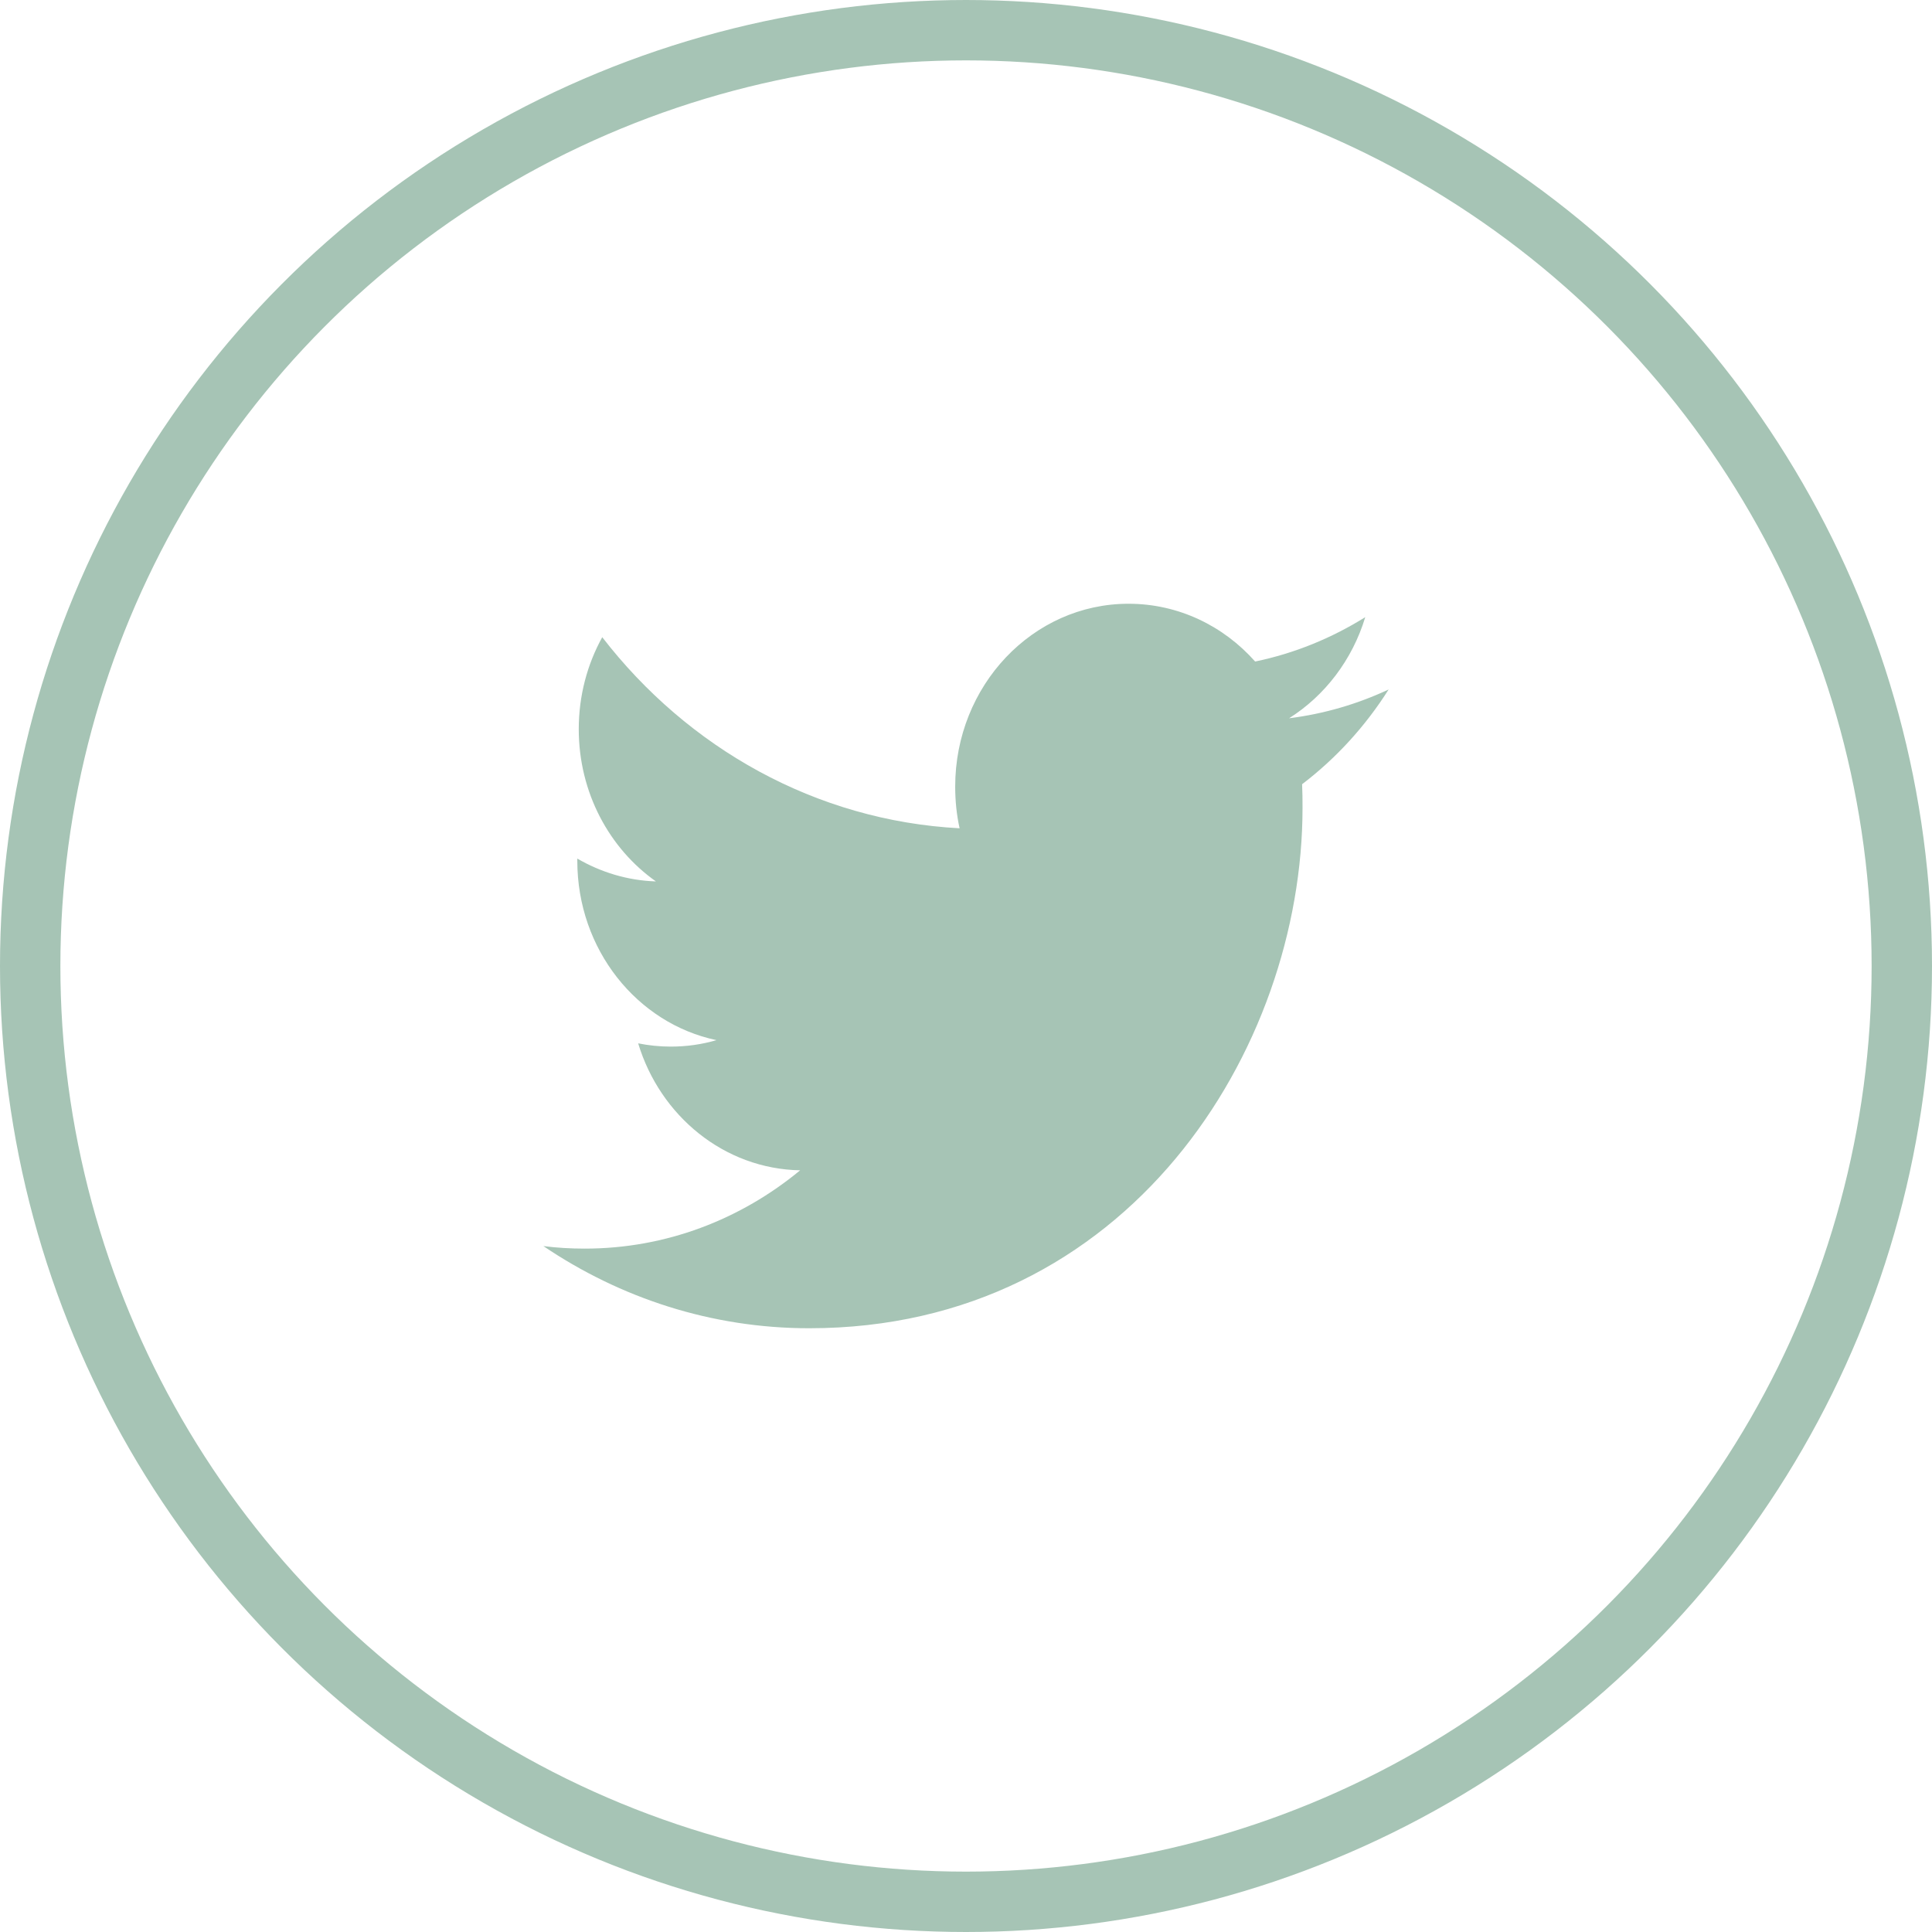
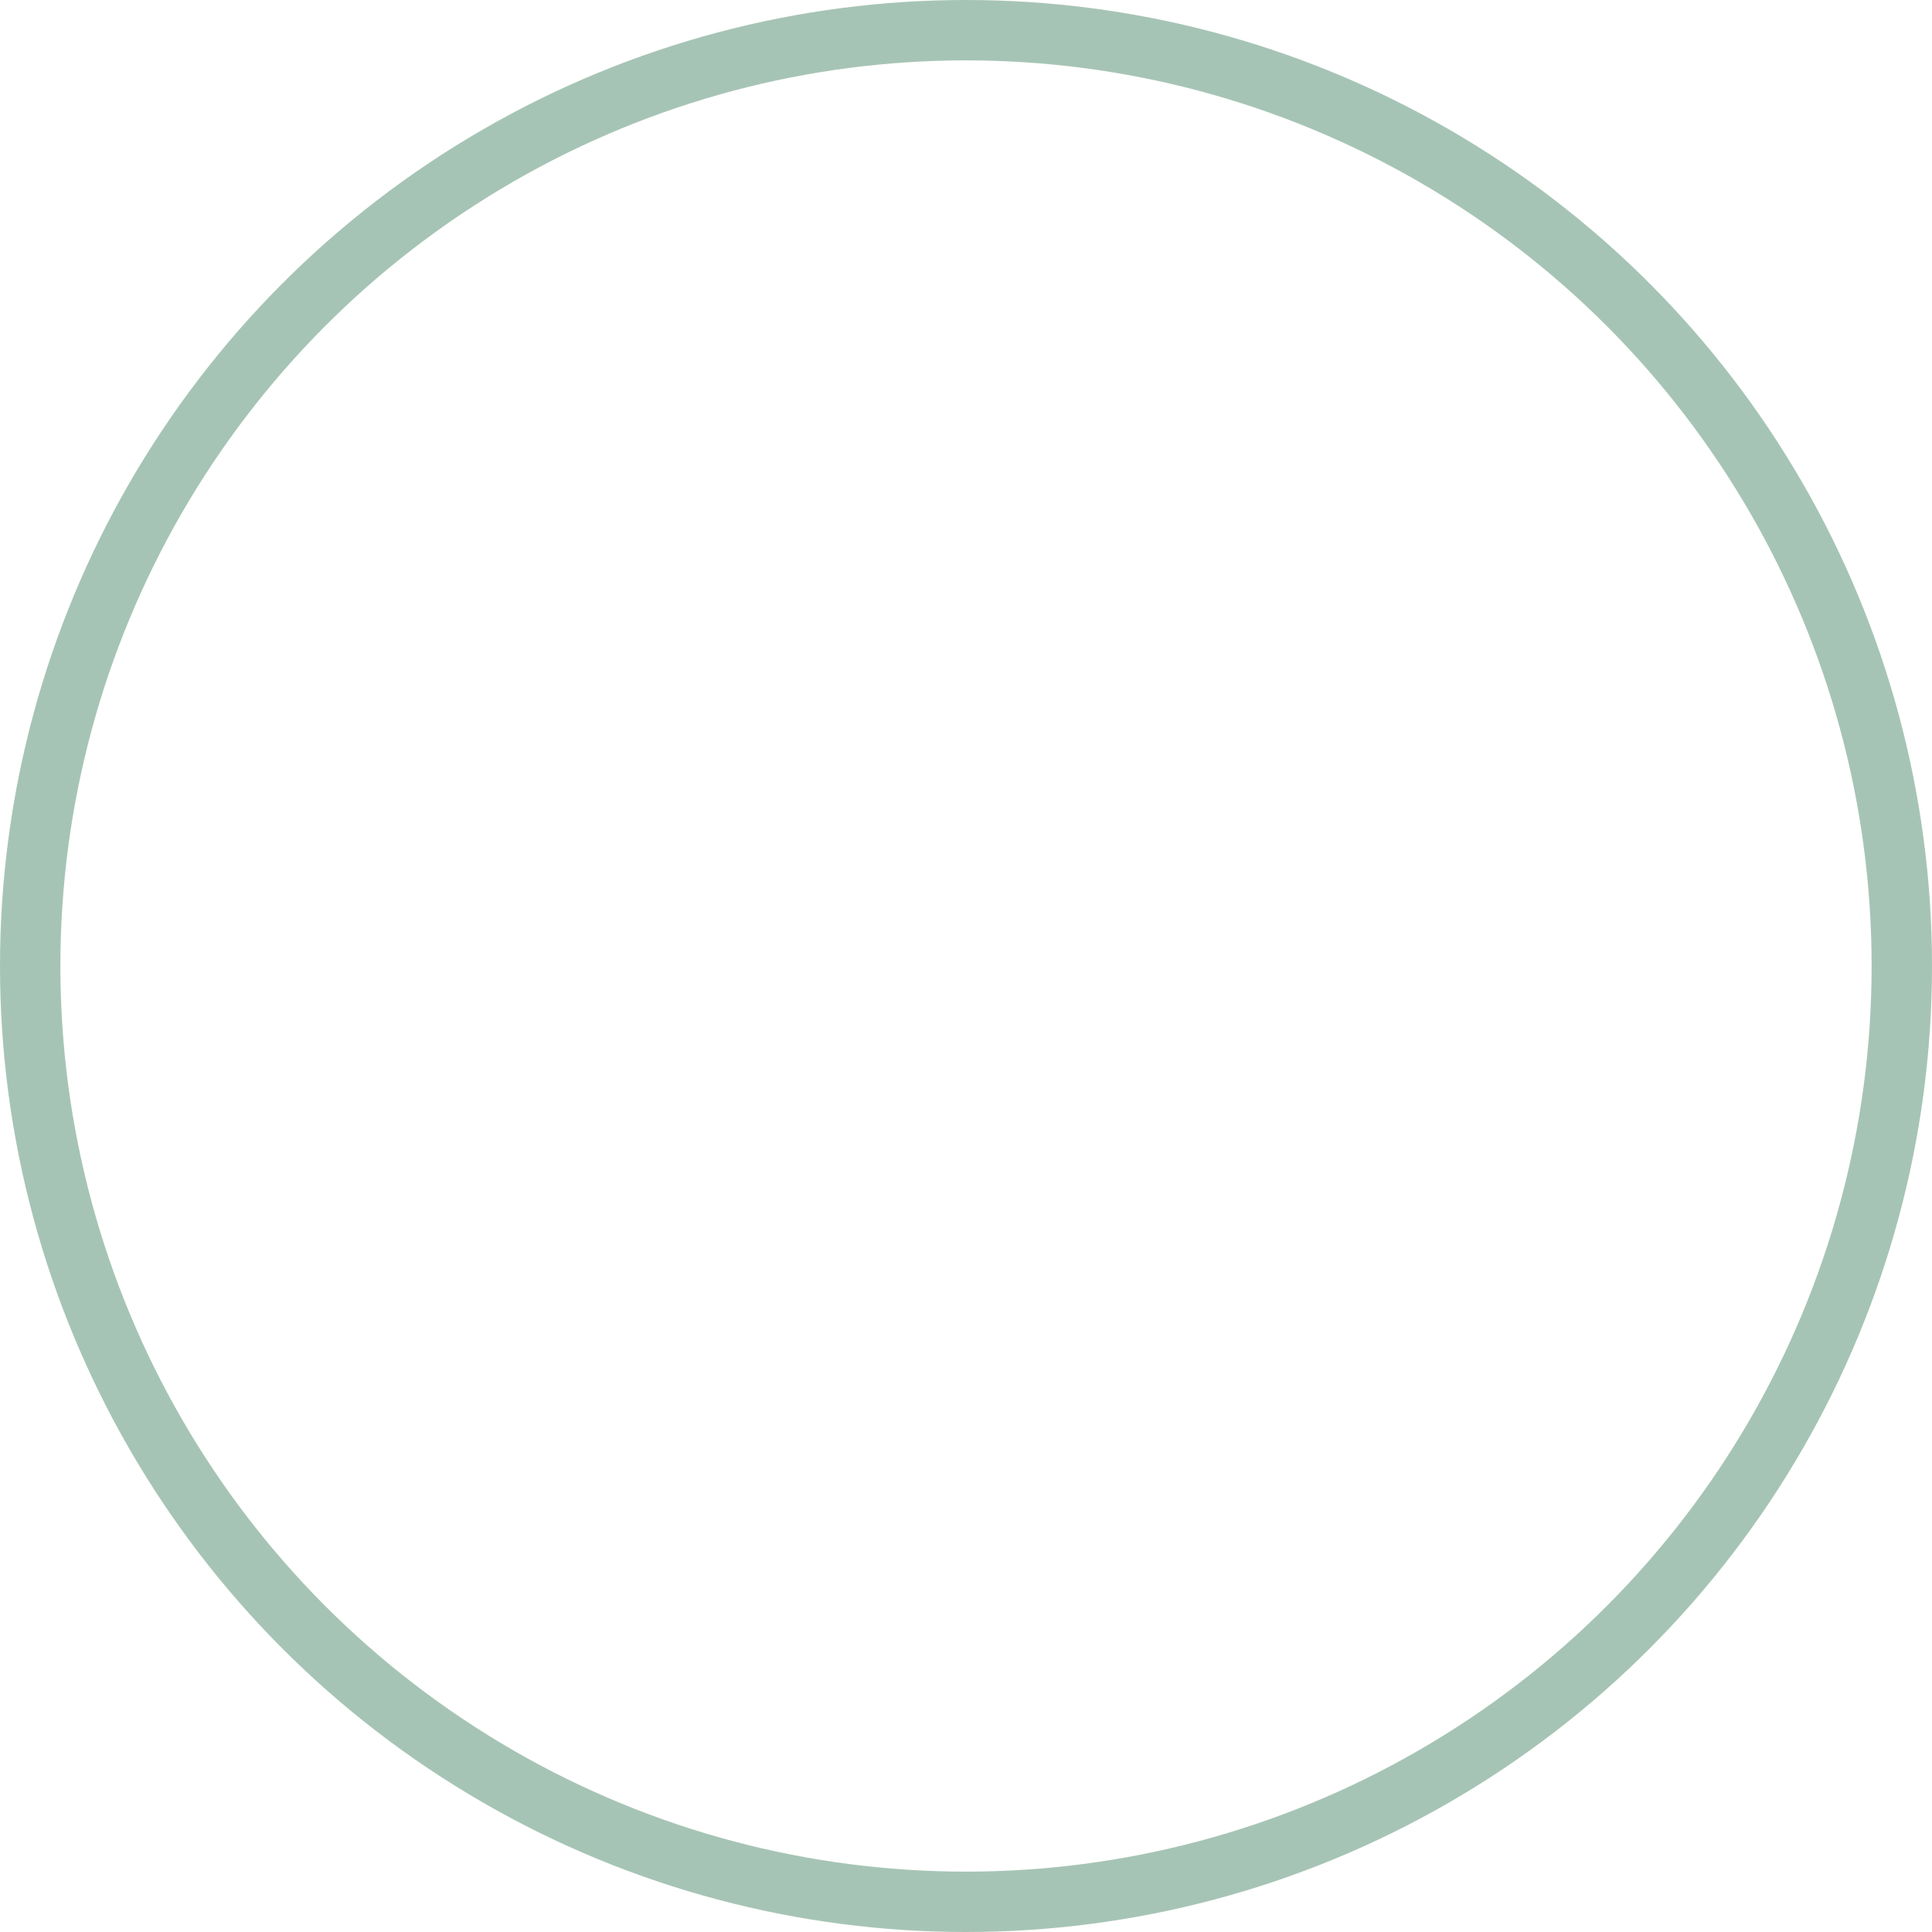
<svg xmlns="http://www.w3.org/2000/svg" width="32px" height="32px" viewBox="0 0 32 32" version="1.1">
  <title>icons / twitter</title>
  <desc>Created with Sketch.</desc>
  <defs />
  <g id="merchant_homepage_no_illo" stroke="none" stroke-width="1" fill="none" fill-rule="evenodd" transform="translate(-695, -5565)">
    <g id="Footer" transform="translate(0, 5290)">
      <g id="Social-" transform="translate(633, 237)">
        <g id="Stacked-Group" transform="translate(0, 38)">
          <g id="icons-/-twitter" transform="translate(62, 0)">
            <g>
              <circle id="Oval" stroke="#A6C4B5" cx="16" cy="16" r="15.5" />
-               <path d="M21.351,11.897 C21.944,11.523 22.399,10.929 22.613,10.222 C22.057,10.569 21.444,10.821 20.789,10.957 C20.266,10.367 19.519,10 18.692,10 C17.106,10 15.821,11.356 15.821,13.029 C15.821,13.267 15.845,13.498 15.894,13.719 C13.508,13.592 11.392,12.388 9.975,10.554 C9.727,11.003 9.586,11.523 9.586,12.077 C9.586,13.128 10.093,14.055 10.864,14.599 C10.393,14.584 9.95,14.446 9.562,14.221 L9.562,14.258 C9.562,15.726 10.551,16.951 11.867,17.228 C11.625,17.299 11.372,17.335 11.109,17.335 C10.925,17.335 10.744,17.316 10.57,17.281 C10.934,18.484 11.995,19.361 13.253,19.384 C12.269,20.197 11.031,20.681 9.685,20.681 C9.454,20.681 9.224,20.668 9,20.639 C10.271,21.498 11.781,22 13.403,22 C18.687,22 21.574,17.384 21.574,13.381 C21.574,13.249 21.573,13.118 21.567,12.989 C22.128,12.562 22.616,12.028 23,11.42 C22.485,11.661 21.931,11.824 21.351,11.897 Z" id="Shape" fill="#A6C4B5" />
            </g>
          </g>
        </g>
      </g>
    </g>
  </g>
</svg>